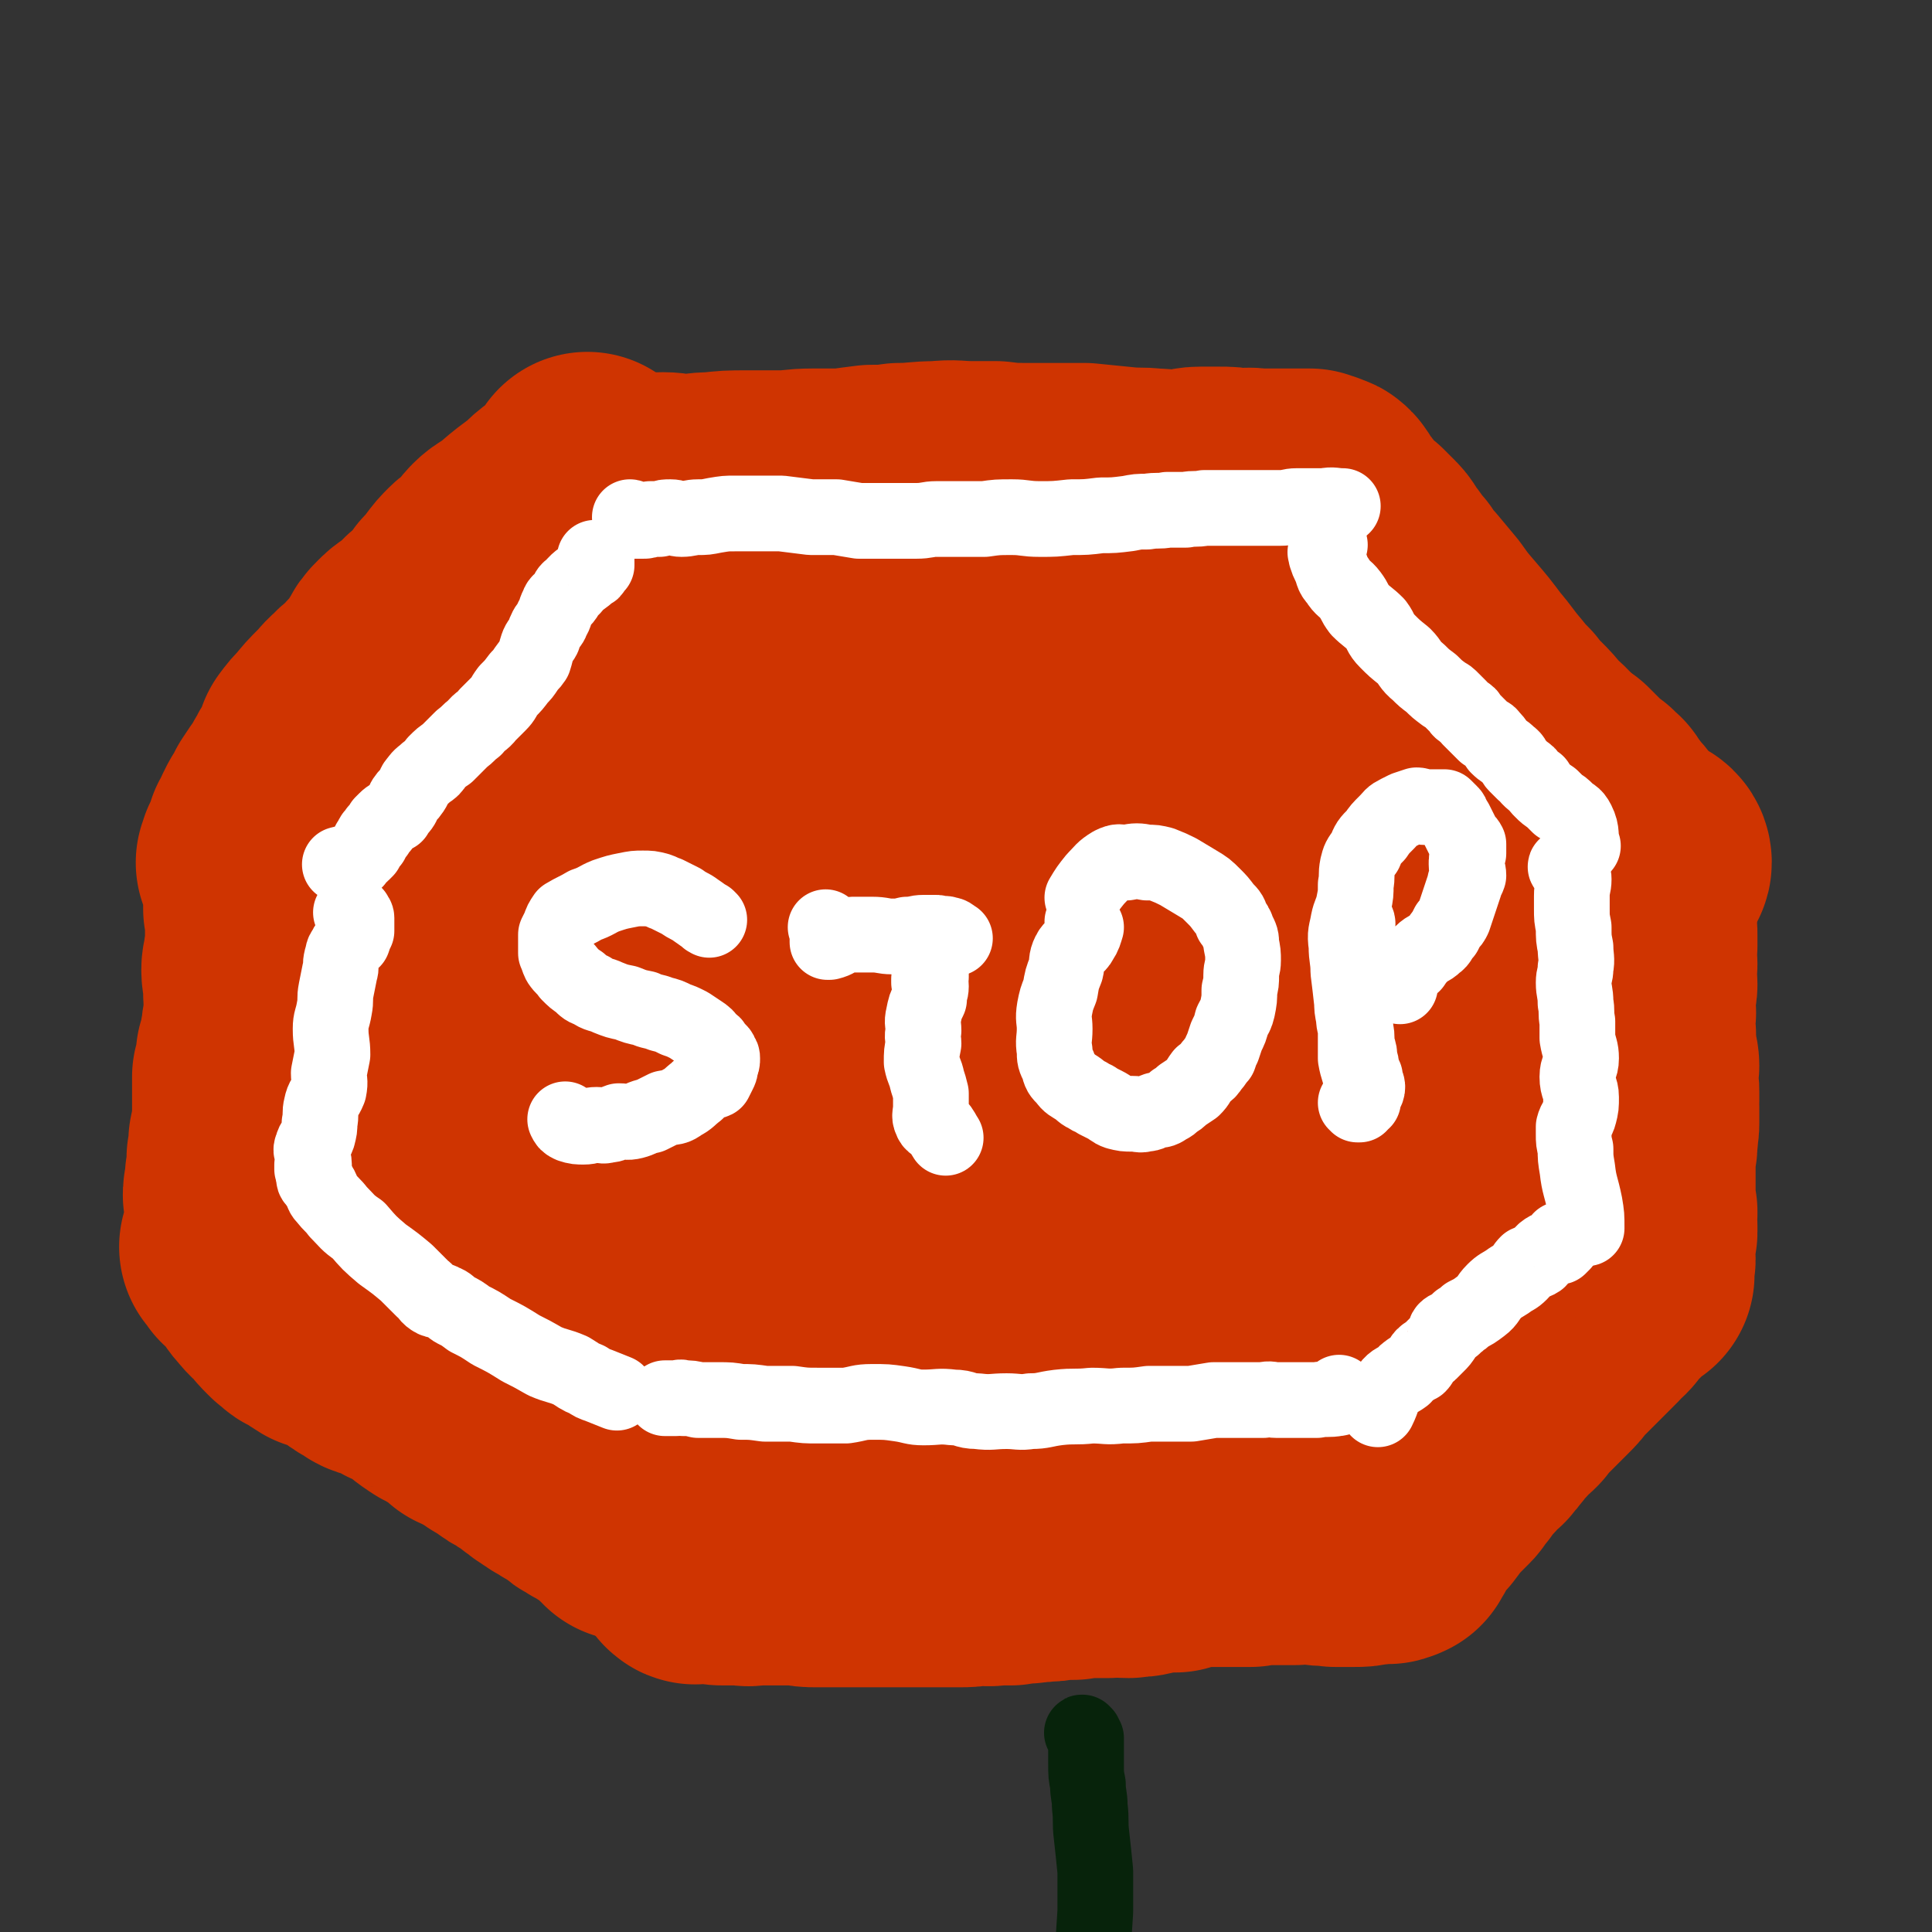
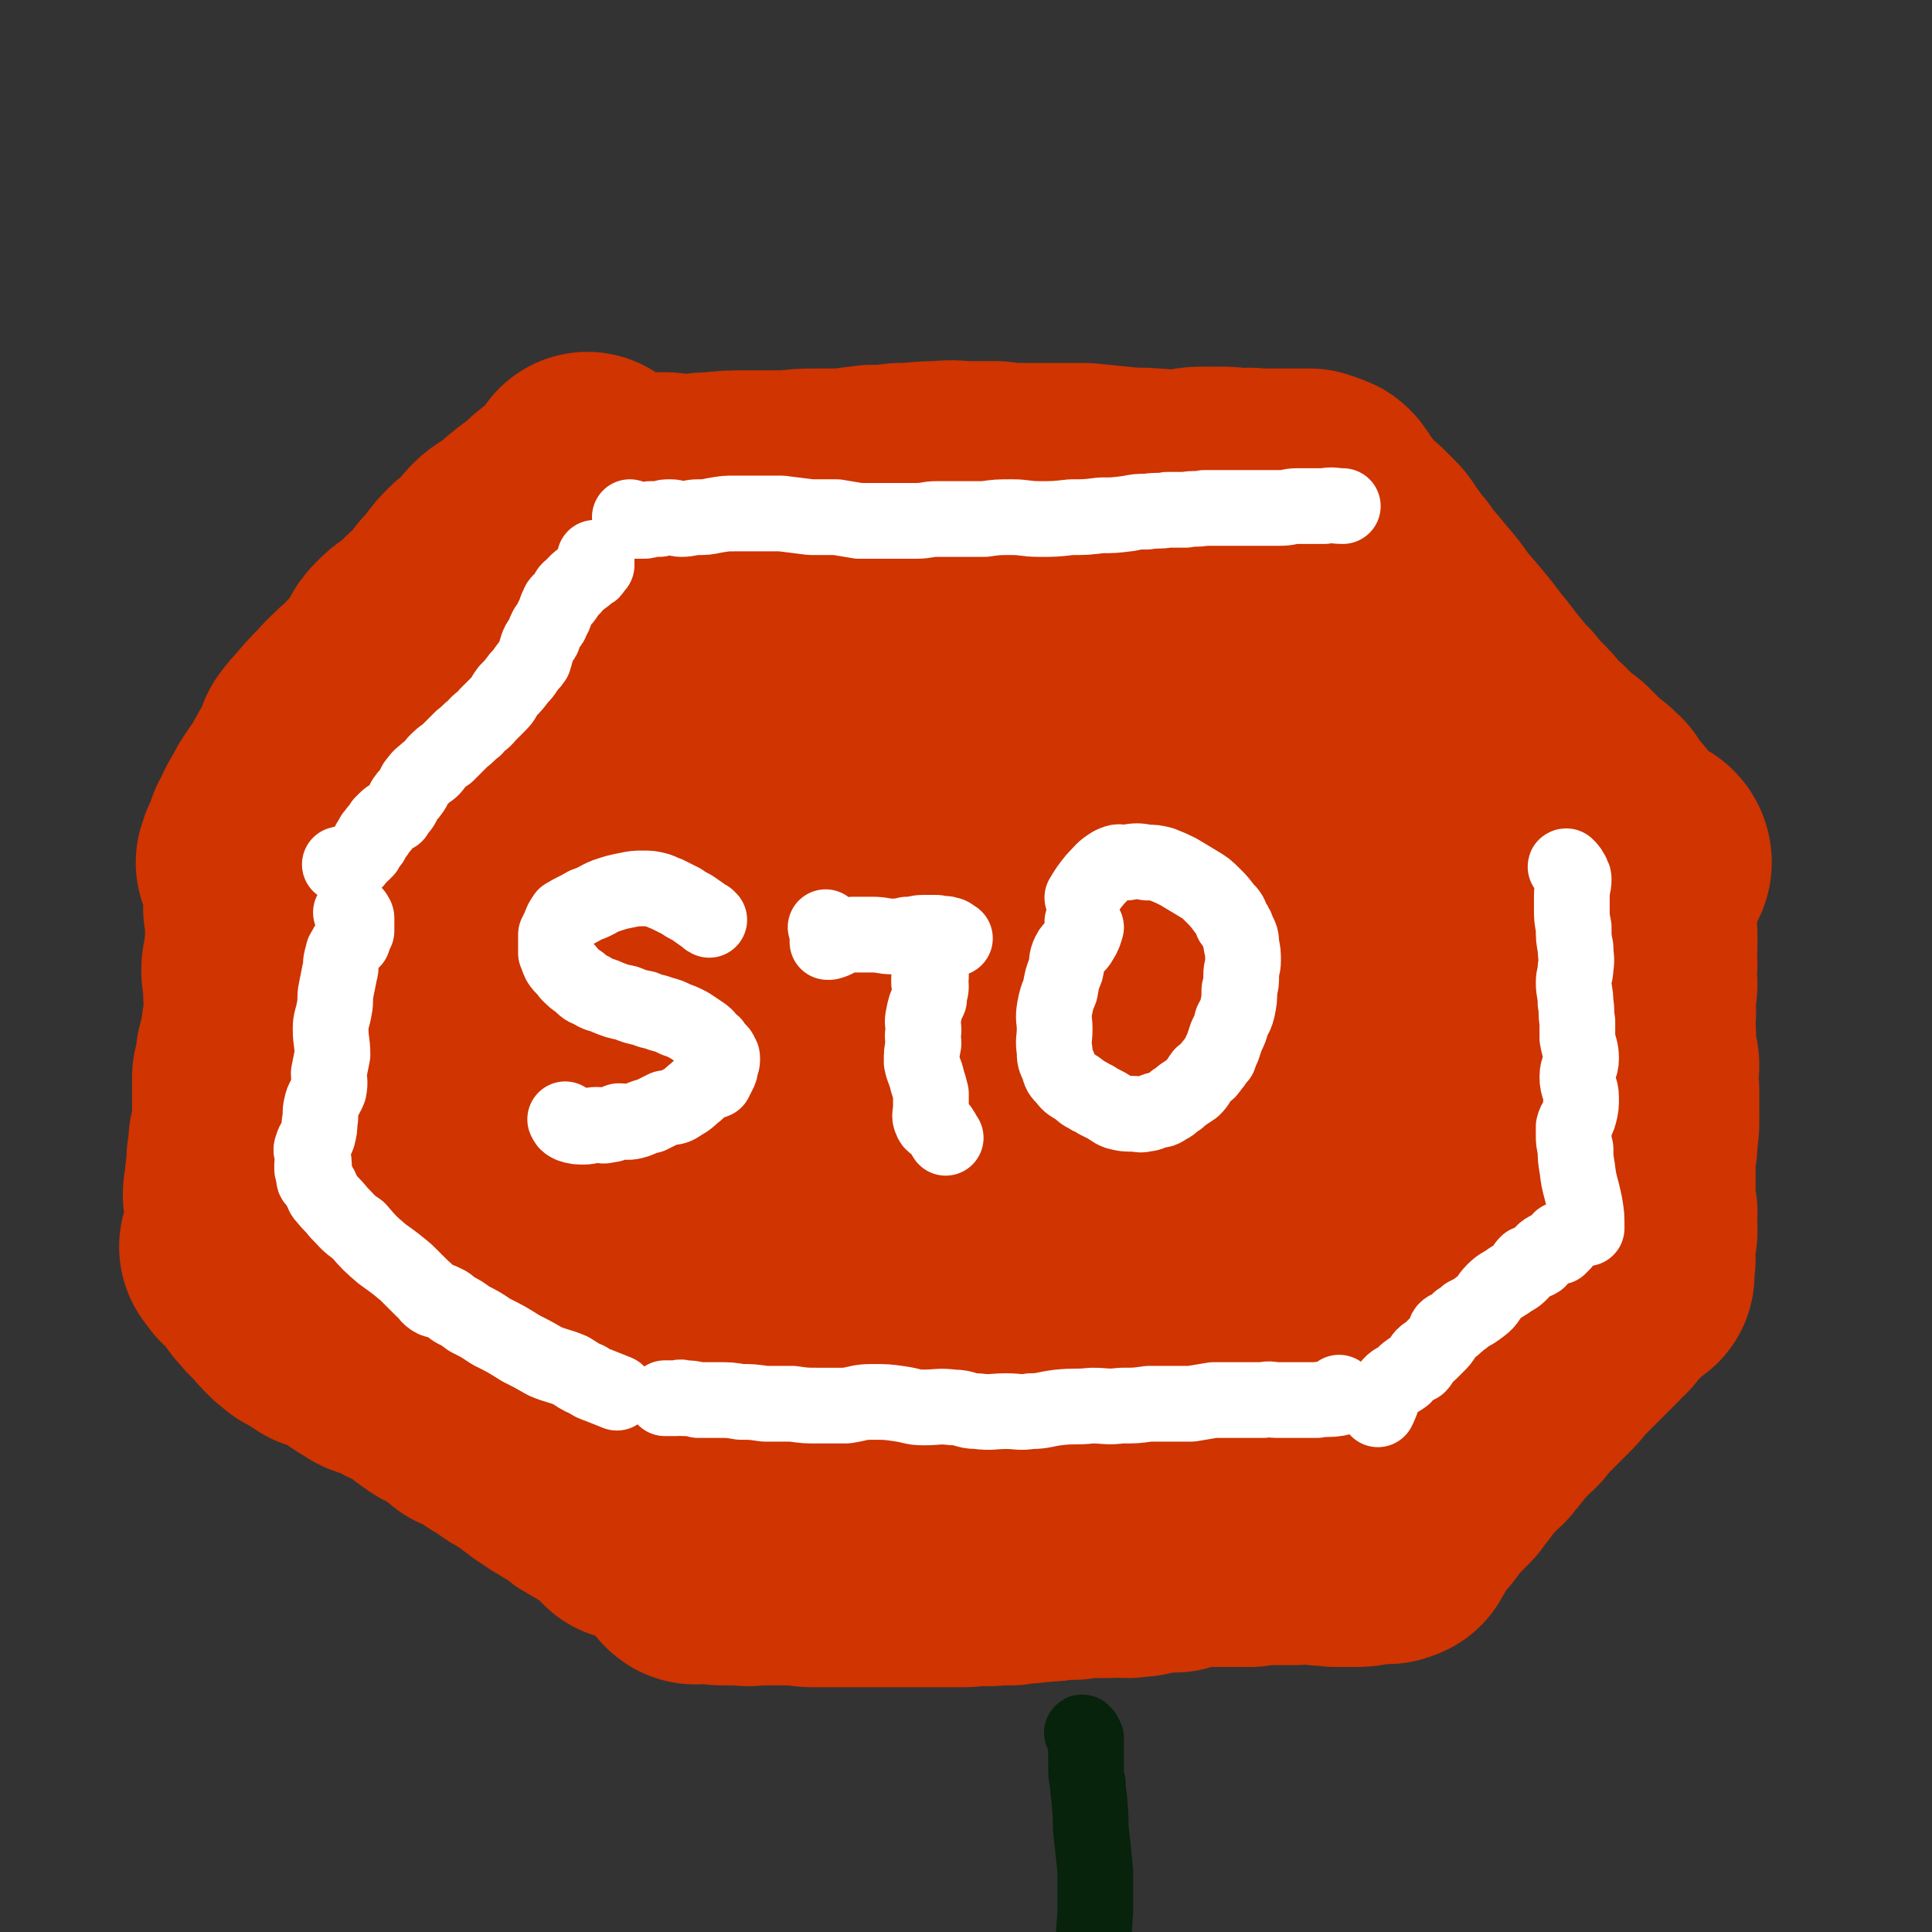
<svg xmlns="http://www.w3.org/2000/svg" viewBox="0 0 1046 1046" version="1.1">
  <rect x="0" y="0" width="1046" height="1046" fill="#333333" stroke="none" />
  <g fill="none" stroke="#CF3401" stroke-width="135" stroke-linecap="round" stroke-linejoin="round">
    <path d="M376,274c0,-1 -1,-1 -1,-1 0,0 0,0 1,1 1,0 1,0 1,0 1,0 1,0 2,0 4,0 4,0 7,0 3,0 3,0 5,0 4,0 4,0 7,0 3,0 3,0 5,0 3,0 3,0 5,0 2,0 2,0 5,0 3,-1 3,-1 7,-1 3,-1 3,-1 7,-1 3,0 3,0 7,0 3,0 3,0 7,0 3,0 3,-1 6,-1 2,0 2,1 5,1 2,0 2,0 5,0 1,0 1,0 3,1 3,0 3,0 5,0 1,0 1,0 2,1 2,0 2,0 4,0 3,1 3,1 6,1 2,0 2,0 4,0 2,0 2,0 3,0 1,0 1,0 2,0 0,0 0,0 1,0 1,0 1,0 2,0 1,0 1,0 2,0 1,0 1,0 3,0 1,0 1,1 3,1 2,0 2,0 5,0 2,0 2,0 5,0 2,0 2,0 5,0 3,0 3,0 6,0 2,0 2,0 4,0 3,0 3,0 5,0 2,0 2,0 4,0 2,0 2,0 3,0 2,0 2,0 3,0 2,0 2,0 4,0 2,0 2,0 4,0 1,1 1,1 3,1 1,0 1,0 3,0 1,1 1,1 3,1 2,0 2,0 4,0 2,1 2,1 5,1 1,0 1,0 3,0 1,0 1,0 2,1 1,0 1,0 2,0 1,0 1,0 2,0 1,0 1,0 3,0 0,0 0,0 1,0 1,0 1,0 2,0 0,0 0,0 1,0 0,0 0,0 0,0 0,0 0,0 0,0 1,0 1,0 2,0 0,0 0,0 0,0 0,0 0,0 1,0 0,0 0,0 1,0 0,0 0,0 0,0 1,0 1,0 1,0 0,0 0,-1 0,0 1,0 0,0 1,0 0,0 0,0 0,0 1,1 1,1 2,2 1,0 1,0 1,1 2,1 2,1 3,2 2,2 2,2 5,4 1,1 1,1 3,2 3,2 3,2 6,4 3,1 3,1 6,3 3,2 3,2 7,4 2,2 2,2 5,3 2,2 2,2 5,3 2,2 2,2 4,4 3,2 3,1 6,3 2,2 2,2 4,3 2,2 2,2 5,3 2,2 2,2 5,4 2,1 2,1 4,2 3,2 3,3 6,5 4,2 4,2 8,4 3,3 3,2 6,5 4,2 4,2 7,5 4,3 4,3 7,6 3,3 3,3 6,6 4,4 4,4 7,7 4,4 4,4 8,7 6,4 6,3 12,7 0,0 0,0 0,0 " />
    <path d="M344,297c0,0 -1,-1 -1,-1 0,0 1,0 1,0 0,1 0,1 0,1 0,1 1,1 0,1 -1,2 -2,2 -3,4 -2,3 -1,3 -2,6 -1,2 -1,1 -2,3 -1,2 -1,2 -2,3 0,2 0,2 0,4 -1,3 -1,3 -1,6 0,1 0,1 0,3 -1,2 -1,2 -2,4 -1,1 0,2 -1,2 -1,1 -2,0 -3,1 -2,2 -1,3 -3,5 -1,1 -1,2 -2,3 -3,2 -3,1 -5,3 -1,0 -1,1 -2,2 -1,1 -1,1 -2,2 -1,1 0,2 -1,3 -1,1 -2,0 -3,2 -1,2 -1,2 -2,5 0,1 -1,1 -1,2 -1,1 -1,2 -2,3 -1,1 -1,1 -2,2 -1,2 -1,2 -2,3 -1,1 -1,1 -2,3 -2,2 -2,2 -3,4 -2,2 -2,2 -3,3 -1,2 -1,2 -2,3 0,1 0,1 -1,2 -1,2 -1,1 -2,3 0,1 0,1 -1,2 0,1 0,1 -1,2 0,1 0,0 -1,1 -1,1 -1,1 -2,2 -1,2 -1,2 -2,4 -1,2 -1,2 -2,4 -1,1 -1,1 -2,2 -1,2 -1,2 -2,3 0,1 -1,1 -1,2 -1,1 -1,1 -1,2 -1,1 -1,1 -2,2 0,1 0,1 -1,2 -1,0 -1,0 -1,1 -1,1 -1,1 -1,1 0,1 0,1 0,1 -1,1 -1,1 -1,2 0,0 0,0 0,0 0,1 0,1 0,1 -1,1 -1,1 -1,1 0,0 0,0 0,1 1,0 1,0 1,0 0,1 -1,1 -1,1 0,0 0,-1 0,-1 0,0 0,0 1,0 0,0 0,0 0,0 0,0 0,0 0,0 0,0 0,0 0,0 0,-1 0,-1 0,-1 0,0 1,0 1,0 0,0 0,0 0,0 " />
    <path d="M376,285c0,0 -1,-1 -1,-1 0,1 0,1 0,2 0,0 0,0 0,0 0,1 0,1 -1,2 0,0 0,0 -1,1 -3,2 -3,2 -6,4 -5,3 -5,4 -10,7 -4,3 -4,2 -9,5 -3,1 -3,2 -6,3 -4,2 -4,2 -8,4 -3,2 -3,2 -7,4 -3,2 -3,2 -6,4 -4,3 -4,3 -8,6 -4,3 -5,2 -9,5 -3,3 -2,3 -5,6 -3,3 -3,2 -7,5 -2,2 -2,3 -5,5 -4,3 -5,2 -8,5 -4,3 -2,4 -6,8 -3,4 -3,3 -7,6 -3,3 -3,3 -6,6 -3,2 -4,1 -7,4 -3,2 -3,2 -6,5 -2,2 -2,2 -5,5 -4,3 -3,3 -7,6 -3,3 -3,2 -5,5 -2,2 -2,2 -4,3 -4,3 -4,3 -7,5 -3,3 -3,3 -6,5 -2,3 -2,3 -5,5 -2,2 -2,2 -4,4 -2,2 -2,2 -4,4 -2,2 -1,2 -3,3 -1,3 -1,3 -3,5 -2,1 -2,1 -3,3 -1,1 -1,1 -1,2 -1,0 -1,0 -1,1 0,0 0,0 1,0 0,0 0,0 0,0 1,-1 1,-1 1,-1 2,0 2,1 3,1 " />
    <path d="M642,280c-1,-1 -1,-1 -1,-1 0,-1 0,0 1,0 1,1 1,1 2,1 1,1 1,1 2,2 3,3 3,3 7,6 3,3 3,3 6,7 3,3 3,3 6,5 4,3 4,2 8,5 4,3 3,4 7,7 5,3 5,3 10,5 5,3 5,3 10,6 6,3 6,3 11,6 5,3 5,3 10,6 6,3 6,3 12,6 6,4 6,4 13,7 6,4 6,4 13,7 6,4 7,4 13,8 4,3 4,3 8,7 3,2 3,2 6,5 3,2 3,2 6,4 2,2 2,2 4,5 2,2 3,1 5,3 3,2 2,3 5,5 2,2 2,2 5,3 3,1 3,0 6,2 3,1 3,2 6,4 3,2 3,2 6,5 3,3 3,3 6,6 2,3 2,3 5,5 2,1 2,1 5,3 2,2 2,2 4,4 2,2 2,2 4,4 2,2 2,2 4,4 1,0 1,0 2,1 1,0 0,1 1,1 1,1 1,1 2,2 0,0 1,0 1,1 0,0 -1,0 -1,0 -1,0 -1,-1 -1,-1 -1,1 -1,1 -2,2 " />
    <path d="M314,269c0,0 -1,-1 -1,-1 0,0 1,0 1,0 1,0 1,0 1,0 1,0 1,0 2,0 6,0 6,-1 11,-1 9,1 9,2 18,3 6,0 6,-1 13,-1 5,0 5,1 11,1 8,0 8,-1 16,-1 9,-1 9,-1 18,-1 9,0 9,0 18,0 9,0 9,-1 18,-1 8,0 8,0 17,0 7,-1 7,-1 15,-2 8,0 8,0 15,-1 10,0 10,-1 21,-1 9,-1 9,0 18,0 7,0 7,0 13,0 8,1 8,1 16,1 7,0 7,0 15,0 8,0 8,0 17,0 10,1 10,1 20,2 9,1 9,0 17,1 7,0 7,1 14,1 6,0 6,-2 12,-2 5,0 5,0 10,0 5,0 5,0 10,1 5,0 5,-1 10,0 5,0 5,0 9,0 2,0 2,0 4,0 1,0 1,0 2,0 1,0 1,0 2,0 2,0 2,0 3,0 2,0 2,0 4,0 3,0 3,0 5,0 0,0 0,1 0,1 1,0 1,0 2,0 0,0 0,0 1,0 0,1 0,1 1,1 1,0 1,0 1,0 1,0 1,0 2,1 1,1 1,2 2,3 1,2 1,2 2,3 1,2 2,2 3,4 3,3 2,4 5,6 3,3 3,3 6,5 3,3 3,3 6,6 3,3 2,4 5,7 4,5 3,5 7,9 3,5 3,5 7,9 5,6 5,6 10,12 5,7 5,7 11,14 6,7 6,7 12,15 6,7 6,8 12,15 4,5 4,5 8,9 3,4 3,4 7,8 4,4 4,4 8,9 4,4 5,4 9,9 6,5 5,5 11,11 4,4 4,4 9,9 3,3 3,3 7,6 3,3 3,3 6,6 4,4 3,4 7,8 3,3 3,3 6,6 4,4 3,4 7,8 1,1 2,2 2,1 1,0 1,-2 0,-3 -1,-1 -2,-1 -4,-2 " />
    <path d="M319,259c0,0 -1,-1 -1,-1 0,0 0,1 0,1 1,1 1,1 1,2 -1,1 -1,1 -2,2 -5,5 -6,4 -12,9 -4,3 -4,3 -8,7 -4,3 -4,3 -8,6 -5,4 -5,4 -9,8 -4,3 -5,2 -9,6 -3,3 -2,4 -6,8 -3,3 -4,2 -7,5 -3,3 -3,3 -6,7 -3,4 -3,4 -6,7 -3,4 -2,4 -5,7 -3,4 -3,3 -7,6 -2,3 -2,3 -5,5 -2,2 -2,2 -4,3 -3,2 -3,2 -5,4 -3,3 -3,3 -5,7 -2,3 -2,4 -4,7 -3,3 -3,3 -6,6 -2,2 -1,2 -4,5 -2,2 -3,1 -5,4 -5,4 -4,4 -8,8 -5,5 -5,5 -9,10 -3,3 -3,3 -6,7 -1,3 0,3 -1,5 -2,3 -2,3 -3,5 -2,3 -2,2 -3,5 -1,2 -1,2 -2,3 -2,4 -2,4 -5,8 -2,3 -2,3 -4,6 -1,3 -1,3 -3,6 -1,1 -1,1 -2,3 0,1 0,1 -1,2 -1,3 -1,3 -3,6 0,2 0,2 -1,4 -1,2 -1,2 -2,4 0,1 1,1 1,1 0,0 -1,0 -2,1 0,0 0,0 0,1 0,1 0,1 0,2 0,0 -1,0 -1,0 0,0 1,0 1,0 0,0 0,1 0,1 0,0 1,0 1,0 0,1 0,1 0,1 0,0 0,1 0,1 0,0 0,-1 1,-1 0,0 0,0 0,1 1,0 1,0 1,1 0,0 0,0 0,0 0,1 0,0 0,0 0,1 0,1 0,1 0,1 0,1 0,2 0,0 0,0 0,1 0,0 0,0 0,1 0,0 0,0 0,1 0,1 0,1 0,2 0,3 0,3 0,5 0,4 0,4 0,8 1,5 1,5 1,11 0,4 0,4 0,9 0,4 -1,4 -1,7 0,3 -1,3 -1,6 0,4 1,4 1,7 1,3 0,3 0,6 0,4 1,4 1,7 0,4 -1,4 -1,7 -1,4 -1,4 -1,8 -1,3 -1,3 -1,5 -1,4 -1,4 -2,7 0,3 0,3 0,5 -1,3 -1,3 -2,6 0,1 0,2 0,3 0,3 0,3 0,6 0,2 0,2 0,5 0,2 0,2 0,5 0,3 0,3 0,7 -1,4 -1,4 -2,9 0,5 0,5 -1,9 0,4 0,4 0,8 -1,2 -1,2 -1,5 0,2 0,2 0,4 -1,1 -1,1 -1,3 0,1 1,1 1,2 0,1 0,1 0,2 0,1 0,1 0,2 0,1 0,1 0,2 0,1 0,1 0,1 1,1 1,1 1,1 0,1 0,1 0,1 1,1 1,1 1,2 0,0 0,0 1,1 0,0 0,0 0,0 0,1 0,1 0,1 0,1 0,1 0,1 0,1 0,1 0,1 -1,1 0,1 0,1 0,1 0,1 0,2 0,0 0,0 0,0 0,1 0,1 0,1 -1,1 -1,1 -1,2 0,0 0,0 0,1 0,0 0,0 0,1 0,0 0,0 0,1 0,0 0,-1 0,0 -1,0 -1,0 -1,0 0,1 0,1 0,1 -1,1 -1,1 -1,1 -1,0 -1,0 -1,0 0,0 0,0 0,0 -1,0 -1,0 -1,0 -1,0 -1,0 -1,0 0,0 0,0 0,0 1,1 1,1 1,1 1,1 1,1 1,1 1,1 1,1 1,2 1,1 2,0 3,2 2,3 2,3 5,6 2,3 2,4 5,7 3,4 4,4 7,7 2,3 2,3 5,6 2,2 2,2 4,3 1,2 1,1 3,2 5,3 4,3 9,6 3,1 3,0 5,1 2,1 2,1 3,2 2,1 2,1 3,1 2,1 2,1 3,1 2,1 1,2 3,3 1,1 1,1 3,2 1,1 1,1 3,2 3,1 2,2 5,3 4,1 4,0 8,2 3,1 3,2 6,4 4,2 4,1 7,3 6,4 6,5 12,9 3,2 3,2 6,3 3,2 3,2 6,4 1,1 1,1 3,2 1,1 1,1 3,3 2,1 2,1 5,2 1,1 1,1 3,2 2,1 2,1 4,2 2,2 2,2 4,3 3,2 3,2 5,3 2,2 2,2 5,3 2,2 2,2 5,3 2,2 2,2 4,3 1,1 1,1 2,2 2,1 2,1 4,3 2,1 2,1 3,2 2,1 2,1 3,2 1,0 1,0 2,1 2,1 2,1 3,2 4,2 3,2 7,4 3,3 3,3 7,5 1,1 1,1 3,1 1,1 1,1 2,1 1,1 1,2 3,3 1,0 1,0 1,0 1,1 1,1 2,1 1,1 1,1 1,1 1,1 1,1 2,2 1,1 1,1 3,3 1,1 1,0 1,1 1,1 1,1 1,1 1,1 1,1 2,1 0,1 0,1 0,1 0,0 0,0 0,0 0,0 0,0 0,-1 0,0 0,0 0,-1 -1,-1 -1,-1 -1,-2 -1,0 -1,0 -1,0 -1,-1 -1,-2 -1,-2 -3,-4 -3,-4 -6,-7 " />
    <path d="M882,496c-1,0 -1,-1 -1,-1 0,0 0,0 1,1 0,1 0,1 1,2 0,1 0,1 0,2 1,3 1,3 1,7 0,2 0,2 0,5 -1,2 -1,2 -1,4 0,3 1,3 1,6 0,3 -1,3 -1,6 0,2 1,2 1,5 0,1 0,1 -1,3 0,2 0,2 -1,4 0,2 0,3 0,5 0,2 2,2 1,5 0,1 -1,1 -1,3 0,2 0,2 0,4 0,1 1,1 1,2 1,3 -1,3 0,6 0,3 1,3 1,6 0,3 1,3 1,6 -1,3 -1,3 -1,6 0,2 0,2 0,4 1,2 1,2 1,4 0,3 0,3 0,5 -1,2 0,2 0,3 0,3 0,3 0,5 0,2 0,2 0,4 0,2 0,2 -1,4 0,2 1,2 0,4 0,1 0,1 0,3 0,2 0,2 -1,5 0,3 0,3 0,6 0,3 0,3 0,6 0,2 0,2 0,5 0,1 0,1 0,2 0,1 0,1 0,2 0,2 -1,2 -1,3 0,1 0,1 0,3 0,1 0,1 0,1 1,2 1,2 2,4 0,0 0,0 0,1 0,0 -1,0 -2,1 0,0 0,1 0,2 0,1 1,1 1,2 1,1 1,1 1,2 0,2 0,2 0,3 0,1 -1,0 -1,0 -1,0 0,1 0,1 0,1 -1,0 -1,1 0,0 1,0 1,1 0,0 0,0 0,0 -1,1 -1,1 -1,1 -1,1 -1,1 -1,2 0,1 1,1 1,2 1,1 1,0 1,1 0,1 0,1 -1,2 0,0 0,1 0,1 0,1 1,1 1,2 0,0 0,1 0,1 0,1 -1,1 -1,1 -1,1 -1,1 -1,2 0,1 1,1 1,1 0,0 0,0 -1,1 0,0 0,0 0,0 -1,1 -1,1 -1,1 0,0 1,-1 1,-1 -1,0 -2,1 -2,1 1,1 2,0 2,0 1,0 0,1 0,1 0,1 1,1 1,1 1,0 0,0 0,0 -1,0 -1,0 -2,0 0,0 0,0 -1,0 0,0 0,0 0,0 0,0 0,0 0,0 0,1 0,1 0,1 -1,1 -1,1 -2,2 0,0 0,0 -1,1 -1,1 0,1 -1,2 0,0 -1,0 -1,0 0,1 0,1 -1,2 -1,1 -1,0 -1,1 -1,1 -1,1 -2,2 -1,1 -1,1 -2,2 -1,1 -1,1 -1,1 -1,2 -1,2 -2,3 -1,1 -1,1 -2,1 0,1 0,1 -1,1 -1,1 -1,1 -2,3 0,0 0,0 -1,0 0,1 -1,1 -1,2 -1,1 -1,1 -2,2 -1,1 -1,1 -3,3 -2,2 -2,2 -4,4 -2,2 -2,2 -4,4 -3,3 -3,3 -6,6 -2,3 -2,3 -5,6 -2,2 -2,2 -5,5 -2,2 -2,2 -4,4 -2,2 -2,2 -4,4 -2,2 -2,2 -4,5 -2,2 -2,2 -5,4 -2,3 -2,3 -5,6 -2,2 -2,3 -4,5 -2,3 -2,2 -4,5 -3,2 -3,2 -6,5 -1,1 0,1 -1,2 -1,1 -1,1 -1,1 -2,2 -2,2 -3,3 -2,2 -2,2 -3,4 0,1 0,1 -1,1 0,1 -1,1 -1,1 -1,2 -1,2 -2,3 0,1 0,1 -1,2 -1,1 -1,1 -2,2 -1,1 -1,1 -2,2 -2,2 -2,2 -4,4 -3,4 -3,4 -6,8 -2,2 -2,2 -4,4 -2,3 -2,3 -4,5 -1,2 -1,2 -2,3 -1,1 -1,1 -1,2 0,0 0,0 0,0 0,0 0,0 0,0 -1,1 -1,1 -1,1 0,0 0,0 1,0 0,0 0,0 0,0 0,0 0,0 0,0 1,-1 1,-1 1,-1 0,0 -1,0 -1,0 -1,0 -1,1 -1,1 0,0 0,1 0,1 0,0 0,0 0,0 0,0 0,0 0,0 0,1 0,1 0,1 0,1 0,0 0,0 -1,1 -1,1 -2,1 -1,1 -1,0 -2,0 -2,0 -2,0 -3,0 -3,1 -3,1 -6,1 -4,1 -4,1 -8,1 -5,0 -5,0 -10,0 -5,-1 -5,0 -10,-1 -3,0 -3,-1 -6,-1 -3,0 -3,0 -6,1 -4,0 -4,0 -9,0 -4,0 -4,0 -8,0 -3,0 -3,0 -7,1 -3,0 -3,0 -6,0 -2,0 -2,0 -4,0 -6,0 -6,0 -11,0 -3,0 -3,0 -6,0 -3,0 -3,0 -6,1 -4,0 -4,1 -8,2 -4,0 -5,-1 -9,0 -4,0 -4,1 -8,2 -4,1 -4,0 -8,1 -6,0 -6,-1 -11,0 -4,0 -4,0 -9,0 -5,0 -5,0 -10,1 -4,0 -4,0 -8,0 -4,1 -4,1 -9,1 -4,1 -4,0 -8,1 -4,0 -4,0 -9,1 -4,0 -4,0 -8,0 -5,1 -5,0 -10,0 -5,1 -5,1 -10,1 -5,0 -5,0 -10,0 -5,0 -5,0 -10,0 -4,0 -4,0 -8,0 -4,0 -4,0 -8,0 -5,0 -5,0 -10,0 -4,0 -4,0 -9,0 -5,0 -5,0 -11,0 -5,0 -5,0 -11,0 -4,0 -4,0 -9,-1 -3,0 -3,0 -7,0 -4,0 -4,0 -8,0 -3,0 -3,0 -7,0 -1,0 -1,0 -3,0 -2,0 -2,1 -5,0 -3,0 -3,0 -5,0 -3,0 -3,0 -5,0 -1,0 -1,0 -2,0 -3,0 -3,-1 -6,-1 -2,0 -2,0 -5,0 -1,0 -1,0 -2,0 -1,0 -2,1 -2,0 -1,0 -1,-1 0,-1 2,-3 2,-3 4,-6 " />
    <path d="M464,424c0,0 0,0 -1,-1 -1,0 -2,0 -3,-1 -1,0 -1,-1 -3,-1 -9,-2 -9,-2 -18,-4 -8,-1 -9,-1 -16,-1 -11,1 -11,2 -21,4 -12,3 -12,3 -23,7 -11,3 -11,3 -21,8 -12,4 -12,5 -23,10 -10,5 -10,5 -20,11 -9,4 -9,4 -18,9 -8,5 -7,5 -15,11 -6,4 -6,4 -12,9 -7,7 -7,7 -13,14 -7,8 -7,8 -14,17 -5,8 -6,7 -10,16 -4,6 -4,6 -6,12 -2,6 -1,7 -1,13 -1,6 -1,6 0,12 0,6 -1,6 0,11 2,7 2,7 4,13 3,7 3,8 7,14 5,9 6,9 12,18 8,10 8,10 15,19 10,13 9,13 20,25 13,14 13,14 27,28 14,14 14,14 29,27 13,11 14,11 28,21 11,8 11,8 23,16 7,4 7,4 14,8 4,2 4,2 9,4 4,1 4,1 7,1 5,0 5,0 9,-1 5,0 5,-1 10,-1 6,-1 6,-1 12,-2 5,-1 6,-1 11,-3 6,-3 6,-3 12,-6 8,-3 8,-3 15,-5 10,-4 10,-3 20,-6 10,-4 10,-5 21,-7 11,-3 11,-3 22,-5 11,-2 11,-2 23,-4 11,-1 11,-1 21,-3 13,-2 13,-2 25,-4 14,-3 14,-2 29,-5 13,-3 13,-3 26,-6 11,-3 11,-3 22,-5 11,-2 11,-2 21,-4 13,-3 13,-4 25,-8 11,-3 11,-2 22,-7 8,-3 8,-3 16,-8 5,-3 5,-3 9,-6 3,-3 4,-2 7,-6 3,-3 3,-3 6,-8 3,-5 4,-5 6,-10 3,-6 2,-6 4,-11 2,-6 2,-6 3,-12 1,-6 1,-6 1,-11 1,-5 1,-5 1,-10 -1,-7 -1,-7 -3,-14 -1,-8 -1,-8 -2,-17 -1,-8 0,-9 -3,-17 -2,-11 -3,-11 -8,-22 -4,-12 -4,-12 -9,-24 -6,-12 -6,-12 -13,-23 -7,-12 -7,-12 -15,-23 -8,-11 -7,-12 -16,-22 -9,-10 -9,-10 -19,-18 -10,-8 -10,-8 -21,-15 -11,-7 -11,-6 -22,-13 -12,-6 -12,-6 -25,-12 -12,-5 -12,-4 -25,-9 -13,-4 -12,-5 -25,-7 -13,-3 -13,-2 -26,-3 -13,-1 -13,-1 -27,-1 -13,-1 -13,-2 -27,-3 -12,0 -12,-1 -24,0 -14,0 -14,1 -28,3 -14,1 -15,1 -28,4 -13,3 -13,3 -24,7 -11,4 -11,4 -21,10 -9,5 -10,5 -18,13 -8,7 -7,8 -14,17 -6,10 -7,9 -11,20 -6,12 -5,12 -8,25 -4,15 -4,15 -6,31 -2,15 -2,15 -3,31 -1,15 -2,15 -2,30 0,12 0,13 2,25 2,13 2,13 6,26 4,14 4,14 11,27 7,12 7,13 17,24 11,10 11,11 24,18 15,8 16,9 32,12 18,4 18,3 36,2 20,-1 20,-2 39,-7 20,-5 20,-6 40,-13 21,-8 21,-9 41,-18 19,-8 19,-8 39,-18 16,-7 16,-7 32,-16 13,-6 13,-6 26,-13 9,-5 9,-5 18,-10 6,-4 6,-4 12,-9 4,-2 5,-2 8,-6 2,-3 2,-3 3,-7 0,-3 0,-3 -1,-6 -2,-4 -1,-4 -4,-7 -4,-5 -5,-5 -10,-9 -9,-7 -9,-7 -18,-12 -12,-7 -12,-7 -24,-13 -18,-8 -18,-8 -36,-15 -22,-8 -22,-9 -44,-14 -25,-6 -26,-5 -51,-8 -22,-2 -22,-3 -44,-2 -25,0 -25,0 -50,3 -14,1 -14,1 -27,5 -10,3 -10,4 -20,9 -7,3 -7,3 -14,7 -5,3 -5,4 -9,8 -2,3 -3,3 -3,6 0,2 1,3 3,4 4,2 5,1 10,2 8,2 8,3 16,4 15,3 15,4 31,5 23,2 24,2 47,2 26,0 26,0 52,-2 23,-1 23,-1 46,-5 21,-3 21,-3 42,-7 17,-4 17,-4 32,-9 12,-4 12,-5 22,-10 7,-3 7,-3 12,-8 4,-3 4,-4 6,-8 1,-2 2,-3 2,-5 0,-2 -1,-2 -2,-3 -1,0 -2,0 -4,1 -4,0 -4,0 -8,1 -7,2 -7,3 -13,6 -8,3 -8,3 -14,7 -6,4 -6,4 -12,9 -6,4 -6,4 -13,9 -7,6 -7,5 -14,11 -7,7 -6,8 -13,16 -8,9 -8,9 -15,18 -7,10 -7,10 -14,19 -5,9 -5,9 -10,18 -5,8 -4,8 -9,16 -2,4 -2,4 -4,9 -2,2 -2,2 -3,4 -1,1 -1,2 -1,2 -1,0 -1,0 -1,-1 0,-1 1,-1 1,-2 0,-2 0,-2 -1,-4 0,-2 0,-3 -2,-4 -1,-3 -1,-3 -3,-4 -4,-2 -5,-1 -9,-2 -6,-1 -6,-2 -13,-3 -9,-1 -9,-1 -17,-2 -11,-1 -11,-1 -21,-2 -12,0 -12,0 -24,0 -12,0 -12,1 -23,1 -10,0 -10,-1 -20,-1 -8,-1 -8,0 -16,0 -5,-1 -5,-1 -10,-1 -2,0 -2,0 -5,-1 -1,0 -1,0 -2,0 0,0 0,-1 0,-1 0,-1 1,-1 2,-2 2,-1 2,-1 5,-2 " />
  </g>
  <g fill="none" stroke="#FFFFFF" stroke-width="41" stroke-linecap="round" stroke-linejoin="round">
    <path d="M342,281c0,-1 -1,-1 -1,-1 0,0 1,0 1,1 1,1 0,1 1,1 0,0 0,0 1,0 2,0 2,0 4,0 2,0 2,0 4,-1 3,0 3,0 5,0 3,-1 3,-1 6,-1 3,0 3,1 6,1 4,0 5,-1 9,-1 4,0 4,0 9,-1 6,-1 6,-1 11,-1 6,0 6,0 11,0 7,0 7,0 14,0 8,1 8,1 16,2 7,0 7,0 14,0 6,1 6,1 12,2 5,0 5,0 9,0 5,0 5,0 10,0 6,0 6,0 12,0 6,0 6,-1 11,-1 5,0 5,0 10,0 8,0 8,0 16,0 7,-1 7,-1 15,-1 7,0 7,1 15,1 8,0 8,0 17,-1 8,0 8,0 16,-1 7,0 7,0 15,-1 5,-1 5,-1 10,-1 6,-1 6,0 11,-1 5,0 5,0 10,0 5,-1 5,0 10,-1 5,0 5,0 11,0 4,0 4,0 9,0 4,0 4,0 8,0 3,0 3,0 5,0 4,0 4,0 8,0 5,0 5,-1 9,-1 3,0 3,0 7,0 4,0 4,0 8,0 5,-1 5,0 10,0 0,0 0,0 0,0 " />
    <path d="M323,303c0,0 -1,-1 -1,-1 0,0 1,1 1,2 0,1 0,1 0,2 0,0 -1,0 -1,1 0,0 0,0 -1,1 0,1 0,1 -1,1 -5,5 -6,4 -10,9 -3,2 -2,2 -4,5 -2,3 -3,2 -4,5 -2,4 -1,4 -3,7 -1,3 -1,2 -3,5 -1,2 -1,2 -2,5 -1,2 -2,2 -3,5 -1,3 -1,4 -2,7 -2,3 -2,2 -4,5 -2,3 -2,3 -4,5 -3,4 -3,4 -6,7 -3,4 -2,4 -5,7 -3,3 -3,3 -6,6 -3,4 -4,3 -7,7 -4,3 -3,3 -7,6 -4,4 -4,4 -8,8 -3,2 -3,2 -6,5 -2,3 -2,3 -5,5 -2,2 -3,2 -5,5 -2,2 -1,2 -3,5 -2,3 -2,2 -4,5 -1,2 -1,3 -3,5 -1,1 -1,1 -2,3 -2,1 -3,1 -5,3 -1,1 -1,1 -2,2 0,1 0,1 -1,2 -1,1 -1,1 -2,2 0,1 0,1 -1,2 -1,1 -1,0 -1,1 -1,1 -1,1 -1,2 0,1 0,1 -1,1 -1,2 -1,2 -2,4 -1,1 -1,1 -2,2 -1,1 -2,1 -3,3 -1,0 0,1 -1,1 -4,1 -4,1 -8,2 " />
-     <path d="M720,295c0,0 -1,-1 -1,-1 0,0 1,0 0,0 0,1 0,0 0,1 -1,0 0,0 -1,1 0,0 0,0 0,1 0,0 0,0 0,1 0,1 -1,1 0,1 0,1 0,1 0,2 1,3 1,3 2,5 2,4 1,5 4,8 3,5 4,4 7,8 3,4 2,4 5,8 4,4 5,4 9,8 3,4 2,5 6,9 4,4 4,4 9,8 4,4 3,5 8,9 3,3 3,3 7,6 3,3 3,3 7,6 2,1 2,1 4,3 2,2 2,2 4,4 1,2 1,1 3,3 2,1 2,1 3,3 2,2 2,2 4,4 2,2 2,2 4,4 1,1 2,0 3,2 2,2 2,2 4,5 3,3 3,2 6,5 3,2 2,3 4,5 2,2 2,2 4,4 2,1 2,1 3,3 2,2 2,2 4,3 1,2 1,2 3,4 2,2 2,2 5,4 2,2 2,2 4,4 2,1 2,1 4,3 3,3 4,2 6,6 3,6 1,7 3,13 " />
    <path d="M849,470c-1,0 -2,-1 -1,-1 0,0 0,1 1,2 1,0 1,0 1,1 1,0 0,1 1,1 0,0 0,0 0,1 1,1 1,1 1,2 0,4 -1,4 -1,9 0,4 0,4 0,7 0,5 0,5 1,10 0,6 0,6 1,11 0,5 1,6 0,11 0,4 -1,4 -1,8 0,5 1,5 1,11 1,5 0,5 1,10 0,5 0,5 0,9 1,6 2,6 2,11 0,5 -2,5 -2,10 0,6 2,6 2,11 0,5 0,5 -1,9 -1,4 -2,3 -3,7 0,2 0,2 0,4 0,4 0,4 1,8 0,5 0,5 1,11 1,9 2,9 4,19 1,6 1,6 1,13 " />
    <path d="M191,495c0,0 -1,-1 -1,-1 0,0 1,0 2,1 0,0 0,0 0,1 0,0 1,0 1,1 0,1 0,1 0,2 0,2 0,2 0,5 -1,2 -1,2 -2,5 -2,2 -3,2 -4,5 -2,2 -1,3 -2,5 -1,4 0,4 -1,7 -1,5 -1,5 -2,10 -1,5 0,5 -1,10 -1,6 -2,6 -2,11 0,7 1,7 1,14 -1,5 -1,5 -2,10 0,4 1,4 0,9 -2,5 -3,4 -4,9 -1,4 0,4 -1,9 0,3 0,3 -1,7 -1,3 -2,2 -3,6 -1,2 0,2 0,4 1,4 1,4 1,8 0,0 -1,0 -1,0 0,-1 0,-2 0,-2 0,-1 0,0 0,0 " />
    <path d="M171,639c0,0 -1,-1 -1,-1 0,1 1,1 2,3 0,0 0,0 1,1 2,3 1,4 3,6 4,5 4,4 7,8 5,5 5,6 11,10 6,7 6,7 13,13 7,5 7,5 13,10 5,5 5,5 9,9 3,2 2,3 5,5 3,2 3,0 6,2 3,1 3,2 6,4 4,2 4,2 8,5 6,3 6,3 12,7 8,4 8,4 16,9 6,3 6,3 13,7 7,3 7,2 14,5 5,3 4,3 9,5 3,2 3,2 6,3 5,2 5,2 10,4 " />
    <path d="M846,672c0,0 -1,-1 -1,-1 0,0 1,1 1,2 0,0 0,0 -1,1 0,0 0,0 -1,1 -3,1 -4,0 -7,2 -3,2 -2,3 -4,5 -3,2 -4,1 -6,2 -2,2 -2,3 -4,5 -3,3 -3,2 -7,5 -3,2 -4,2 -7,5 -4,4 -3,5 -7,8 -4,3 -4,3 -8,5 -2,2 -2,2 -4,3 -1,2 -2,1 -3,3 -2,1 -3,1 -4,2 -1,1 0,2 -1,3 -2,3 -2,3 -4,5 -1,1 -1,1 -2,2 -1,1 -1,1 -2,2 -1,1 -2,1 -3,2 -2,2 -1,3 -3,5 -2,1 -2,1 -5,3 -1,1 -2,1 -3,3 -4,3 -5,2 -8,6 -4,5 -3,6 -6,12 0,0 0,0 0,0 " />
    <path d="M726,755c0,0 -1,-1 -1,-1 0,0 0,0 1,1 0,0 0,1 -1,1 0,1 0,1 -1,1 -5,1 -6,0 -11,1 -7,0 -7,0 -13,0 -4,0 -4,0 -9,0 -3,0 -3,-1 -7,0 -3,0 -3,0 -5,0 -6,0 -6,0 -11,0 -5,0 -5,0 -11,0 -6,1 -6,1 -12,2 -5,0 -5,0 -11,0 -6,0 -6,0 -12,0 -7,1 -7,1 -15,1 -8,1 -8,0 -16,0 -9,1 -9,0 -18,1 -8,1 -8,2 -15,2 -6,1 -7,0 -13,0 -8,0 -8,1 -16,0 -7,0 -6,-2 -13,-2 -8,-1 -8,0 -16,0 -6,0 -6,-1 -13,-2 -7,-1 -7,-1 -15,-1 -7,0 -7,1 -14,2 -7,0 -7,0 -15,0 -7,0 -7,0 -14,-1 -8,0 -8,0 -15,0 -7,-1 -7,-1 -13,-1 -6,-1 -6,-1 -12,-1 -6,0 -6,0 -11,0 -4,-1 -4,-1 -8,-1 -2,-1 -2,0 -4,0 -2,0 -2,0 -4,0 -1,0 -2,0 -2,0 0,0 0,0 1,0 " />
    <path d="M384,498c0,0 -1,-1 -1,-1 0,0 0,1 0,0 -2,-1 -3,-2 -6,-4 -4,-3 -4,-2 -8,-5 -4,-2 -4,-2 -8,-4 -3,-1 -2,-1 -5,-2 -4,-1 -4,-1 -8,-1 -4,0 -4,0 -9,1 -5,1 -5,1 -11,3 -5,2 -5,3 -11,5 -5,3 -6,3 -11,6 -2,3 -2,3 -3,6 -1,2 -1,2 -2,4 0,3 0,3 0,6 0,2 0,2 0,4 1,2 1,3 2,5 2,3 3,3 5,6 3,3 3,3 6,5 3,3 3,3 6,4 4,3 5,2 9,4 5,2 5,2 10,3 5,2 5,2 10,3 4,2 4,1 9,3 4,1 4,1 8,3 3,1 3,1 7,3 3,2 3,2 6,4 3,2 3,2 5,5 2,1 2,1 3,3 1,1 1,1 2,2 1,1 1,1 1,2 1,1 1,1 1,2 0,2 0,2 -1,4 0,2 0,2 -1,4 -1,2 -1,2 -2,4 -2,1 -3,0 -5,2 -3,2 -3,2 -5,4 -4,3 -4,4 -8,6 -4,3 -4,2 -9,3 -4,2 -4,2 -8,4 -5,1 -5,2 -9,3 -4,1 -4,0 -8,0 -3,1 -3,2 -6,2 -3,1 -3,0 -6,0 -4,0 -3,1 -7,1 -3,0 -4,0 -7,-1 -2,-1 -2,-1 -3,-3 " />
    <path d="M448,503c0,0 -1,-1 -1,-1 0,0 1,1 1,1 1,1 1,1 1,1 0,1 0,1 0,2 0,0 0,0 -1,1 0,0 0,0 0,0 0,1 0,1 0,1 0,1 0,1 0,1 0,0 0,1 0,1 1,0 1,0 1,0 4,-1 4,-2 7,-3 4,-1 4,-1 8,-1 4,0 4,0 8,0 6,0 6,1 11,1 4,0 4,0 8,-1 5,0 5,-1 9,-1 3,0 3,0 6,0 2,0 2,0 3,1 2,0 2,-1 4,0 2,0 2,1 4,2 " />
    <path d="M504,526c0,0 -1,-1 -1,-1 0,0 1,1 1,2 0,1 0,1 0,2 0,0 0,0 -1,1 0,0 0,0 0,1 0,0 0,0 0,1 1,1 1,1 1,2 0,3 -1,3 -1,7 -2,4 -2,4 -3,9 -1,4 0,4 0,8 -1,4 0,4 0,7 -1,5 -1,5 -1,10 1,5 2,5 3,10 1,3 1,3 2,7 0,4 0,4 0,7 0,4 -1,5 0,7 1,3 2,2 4,4 2,2 2,3 4,6 " />
    <path d="M587,500c-1,0 -1,-1 -1,-1 0,0 0,1 1,1 0,1 0,1 0,1 1,1 1,1 1,1 -1,3 -1,4 -3,7 -2,4 -4,3 -6,7 -2,4 -1,5 -2,9 -2,5 -2,5 -3,11 -2,5 -2,5 -3,10 -1,6 0,6 0,11 0,6 -1,6 0,12 0,4 0,4 2,8 1,4 1,4 4,7 2,3 3,3 6,5 3,2 3,3 6,4 2,2 3,1 5,3 2,1 2,1 4,2 4,2 4,3 7,4 4,1 4,1 8,1 4,0 4,1 7,0 3,0 3,-1 6,-2 3,0 3,0 6,-2 2,-1 2,-1 4,-3 2,-1 2,-1 4,-3 3,-2 3,-2 6,-4 3,-3 2,-3 5,-7 3,-2 3,-2 5,-5 2,-2 2,-3 4,-5 1,-3 1,-3 2,-5 1,-3 1,-3 2,-6 2,-4 2,-4 3,-8 2,-4 2,-3 3,-7 1,-5 1,-5 1,-10 1,-4 1,-4 1,-8 0,-4 1,-4 1,-8 0,-4 0,-4 -1,-9 0,-3 0,-3 -2,-7 -1,-3 -1,-3 -3,-5 -1,-4 -1,-4 -4,-7 -3,-4 -3,-4 -6,-7 -4,-4 -4,-4 -9,-7 -5,-3 -5,-3 -10,-6 -4,-2 -4,-2 -9,-4 -4,-1 -4,-1 -8,-1 -5,-1 -6,-1 -11,0 -4,0 -4,-1 -8,1 -5,3 -5,4 -9,8 -4,5 -4,5 -7,10 " />
-     <path d="M735,500c0,-1 -1,-2 -1,-1 0,0 0,1 0,2 0,0 0,0 0,1 0,0 0,0 0,1 0,3 0,3 -1,5 -1,5 -1,5 -1,10 0,6 0,6 0,12 1,6 0,6 0,12 0,4 0,4 1,9 0,4 1,4 1,7 1,4 0,4 1,9 1,3 1,3 1,6 1,3 1,3 1,5 1,3 1,3 2,5 0,4 2,4 1,7 -1,2 -3,2 -4,3 -1,2 1,3 0,4 0,0 -2,0 -2,0 0,0 1,-1 2,0 1,0 1,0 0,1 0,0 -1,0 -1,0 1,-1 2,-1 2,-2 0,0 0,0 0,0 0,0 1,0 1,0 0,0 -1,-1 -1,-2 0,0 0,0 0,-1 0,-1 0,-1 0,-2 0,-3 0,-3 0,-5 -1,-7 -2,-7 -3,-13 0,-7 0,-7 0,-15 -1,-8 -1,-8 -2,-15 -1,-9 -1,-9 -2,-17 0,-7 -1,-7 -1,-14 -1,-7 0,-7 1,-13 1,-5 2,-5 3,-10 1,-5 1,-5 1,-10 1,-5 0,-5 1,-10 1,-4 1,-4 4,-8 2,-5 2,-5 6,-9 2,-3 2,-3 6,-7 3,-3 2,-3 6,-5 2,-1 2,-1 4,-2 3,-1 3,-1 6,-2 2,0 2,1 5,1 3,0 3,0 6,0 2,0 2,0 4,0 1,1 1,1 3,3 1,1 1,1 1,2 1,2 1,2 2,3 1,2 1,2 2,4 1,2 1,2 2,4 1,2 2,2 3,4 0,3 0,3 0,5 -1,3 -1,3 -1,6 0,3 1,3 1,6 -1,3 -2,3 -2,5 -1,3 -1,3 -2,6 -1,3 -1,3 -2,6 -1,3 -1,3 -2,6 -1,2 -1,2 -3,4 -1,2 -1,2 -2,4 -3,3 -2,4 -5,6 -3,3 -4,2 -7,5 -3,3 -3,3 -5,6 -3,2 -2,3 -5,5 -1,1 -2,1 -3,2 -1,3 0,3 1,5 " />
  </g>
  <g fill="none" stroke="#07230B" stroke-width="41" stroke-linecap="round" stroke-linejoin="round">
    <path d="M587,939c-1,-1 -2,-1 -1,-1 0,0 0,0 1,1 0,0 0,0 0,1 0,0 0,0 1,1 0,0 0,0 0,1 0,0 0,0 0,1 0,1 0,1 0,2 0,5 0,5 0,10 0,6 0,6 1,11 0,6 1,6 1,12 1,8 0,8 1,16 1,9 1,9 2,19 0,11 0,11 0,22 -1,16 -1,16 -2,31 -2,21 -2,22 -5,43 -4,26 -6,26 -10,53 -4,25 -2,26 -6,51 -2,12 -3,12 -5,23 " />
  </g>
</svg>